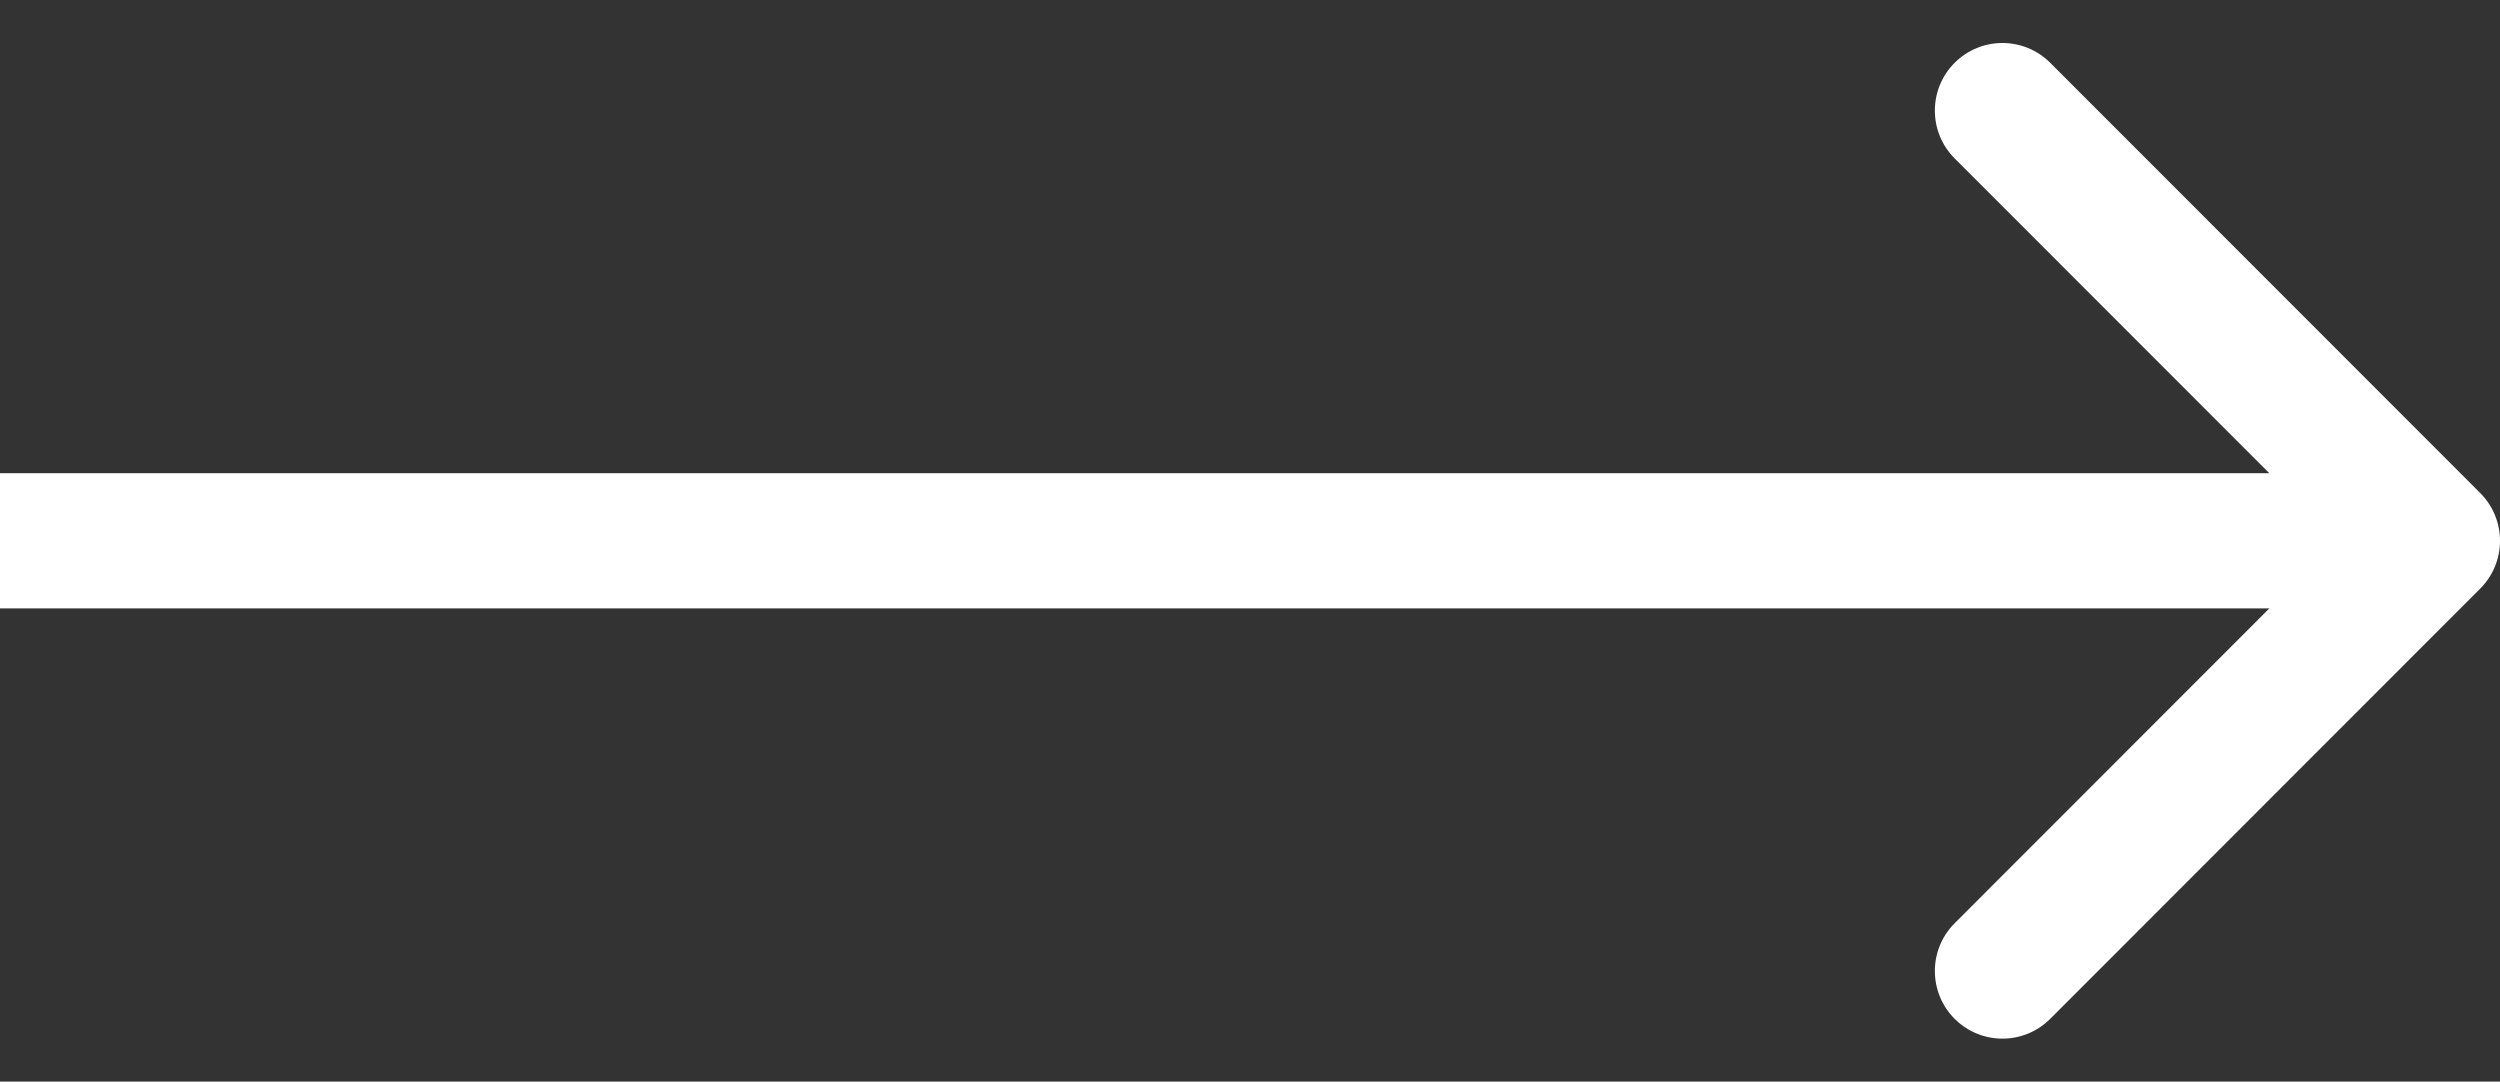
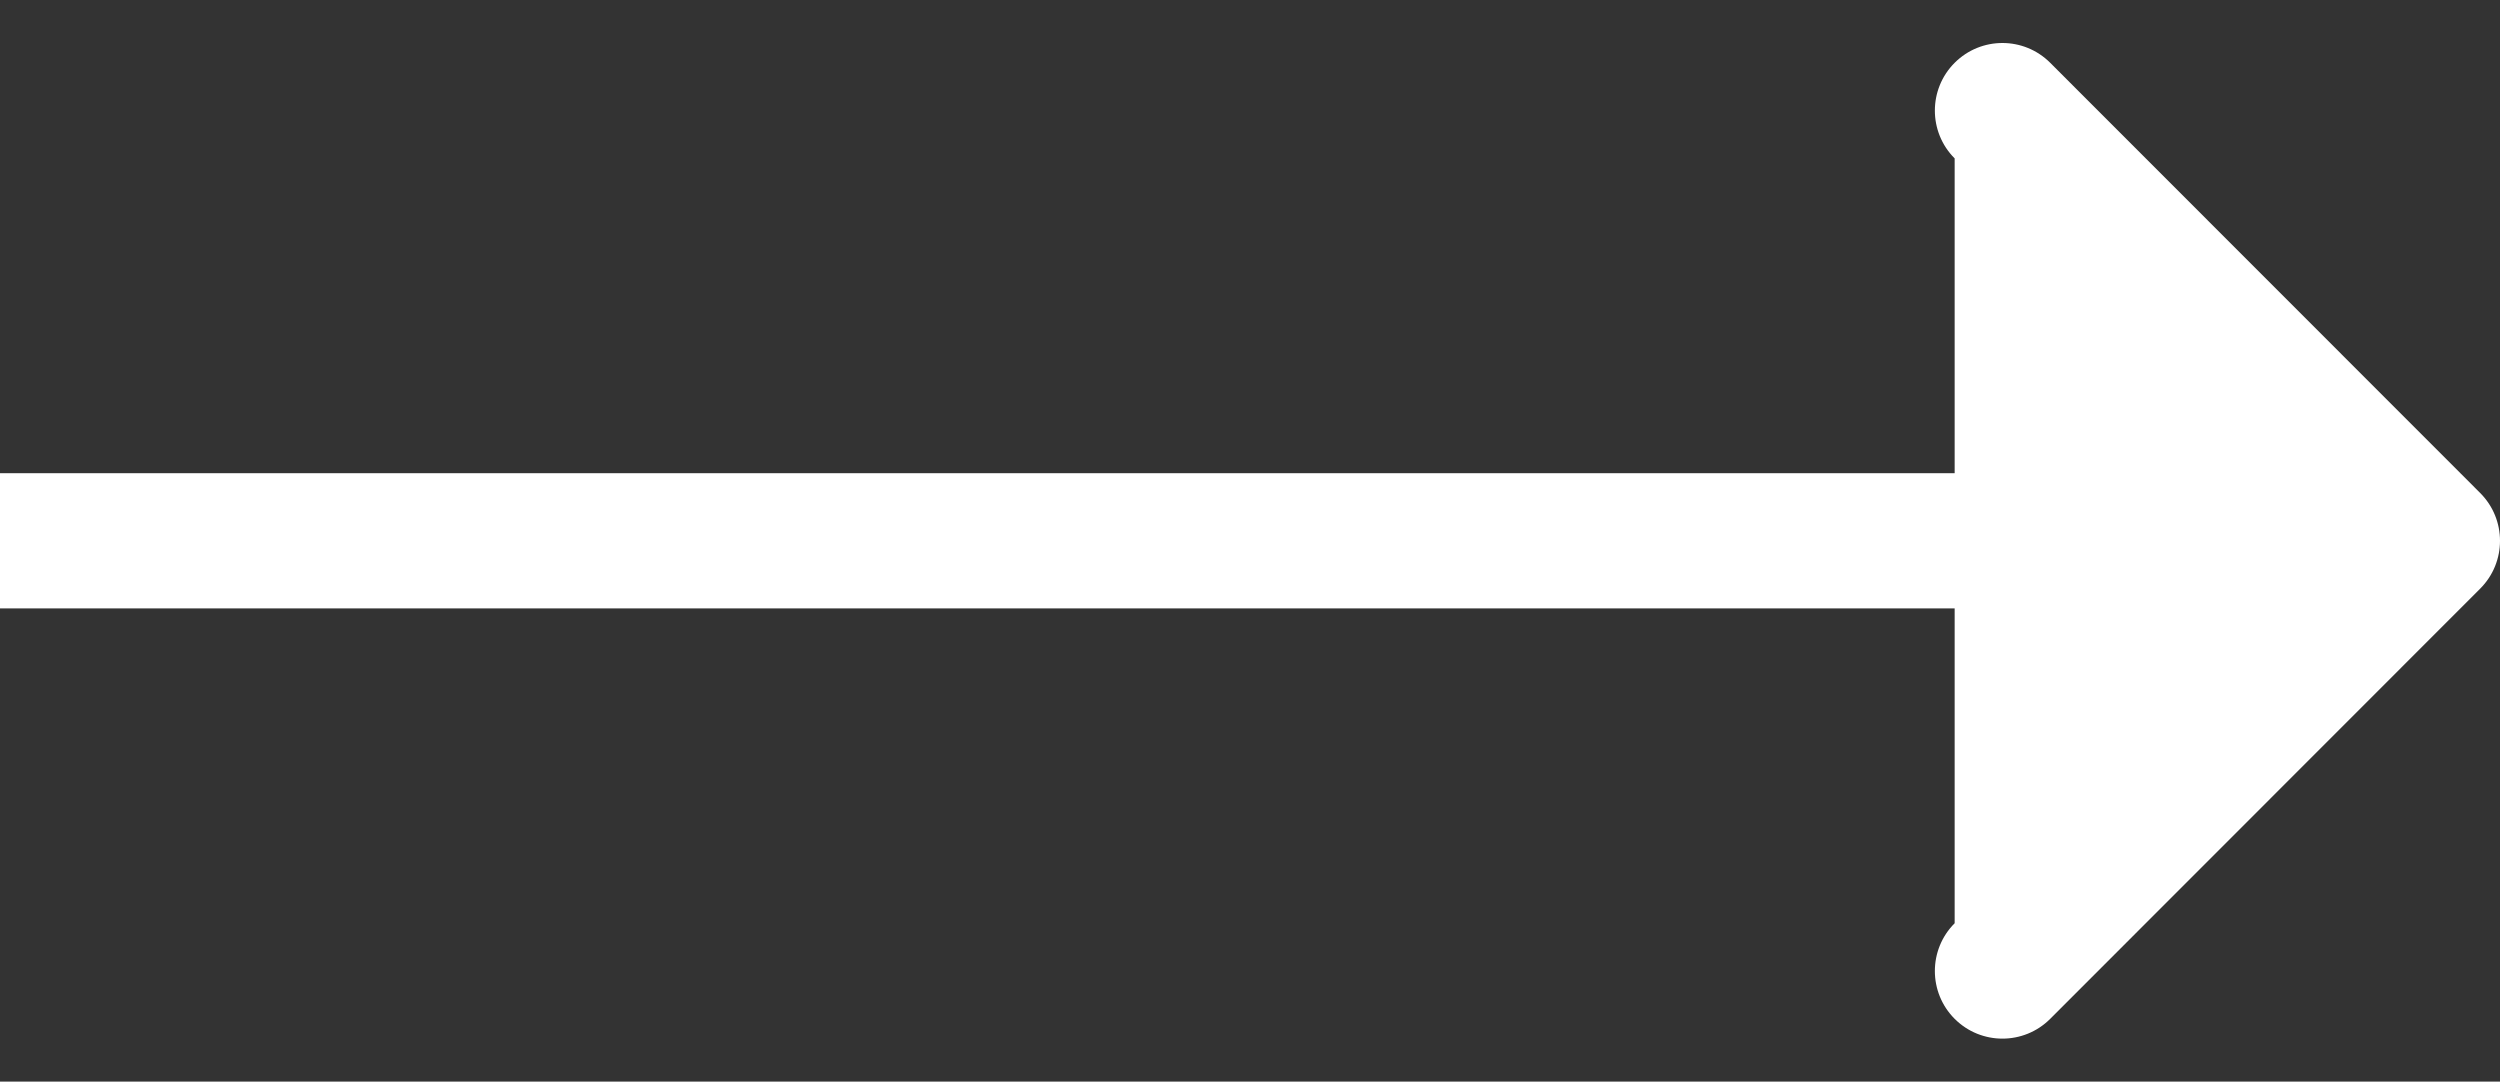
<svg xmlns="http://www.w3.org/2000/svg" width="490" height="212" viewBox="0 0 490 212" fill="none">
  <rect x="0" y="0" width="490" height="212" fill="#333333" stroke="none" />
-   <path d="M486.121 115.369C491.293 110.195 491.293 101.806 486.121 96.631L401.841 12.309C396.67 7.134 388.285 7.134 383.112 12.309C377.941 17.483 377.941 25.872 383.112 31.047L458.028 106L383.112 180.954C377.941 186.128 377.941 194.517 383.112 199.692C388.285 204.866 396.67 204.866 401.841 199.692L486.121 115.369ZM1.15776e-06 106L0 119.25H476.757V106V92.75H2.31552e-06L1.15776e-06 106Z" fill="white" />
+   <path d="M486.121 115.369C491.293 110.195 491.293 101.806 486.121 96.631L401.841 12.309C396.67 7.134 388.285 7.134 383.112 12.309C377.941 17.483 377.941 25.872 383.112 31.047L383.112 180.954C377.941 186.128 377.941 194.517 383.112 199.692C388.285 204.866 396.67 204.866 401.841 199.692L486.121 115.369ZM1.15776e-06 106L0 119.25H476.757V106V92.75H2.31552e-06L1.15776e-06 106Z" fill="white" />
</svg>